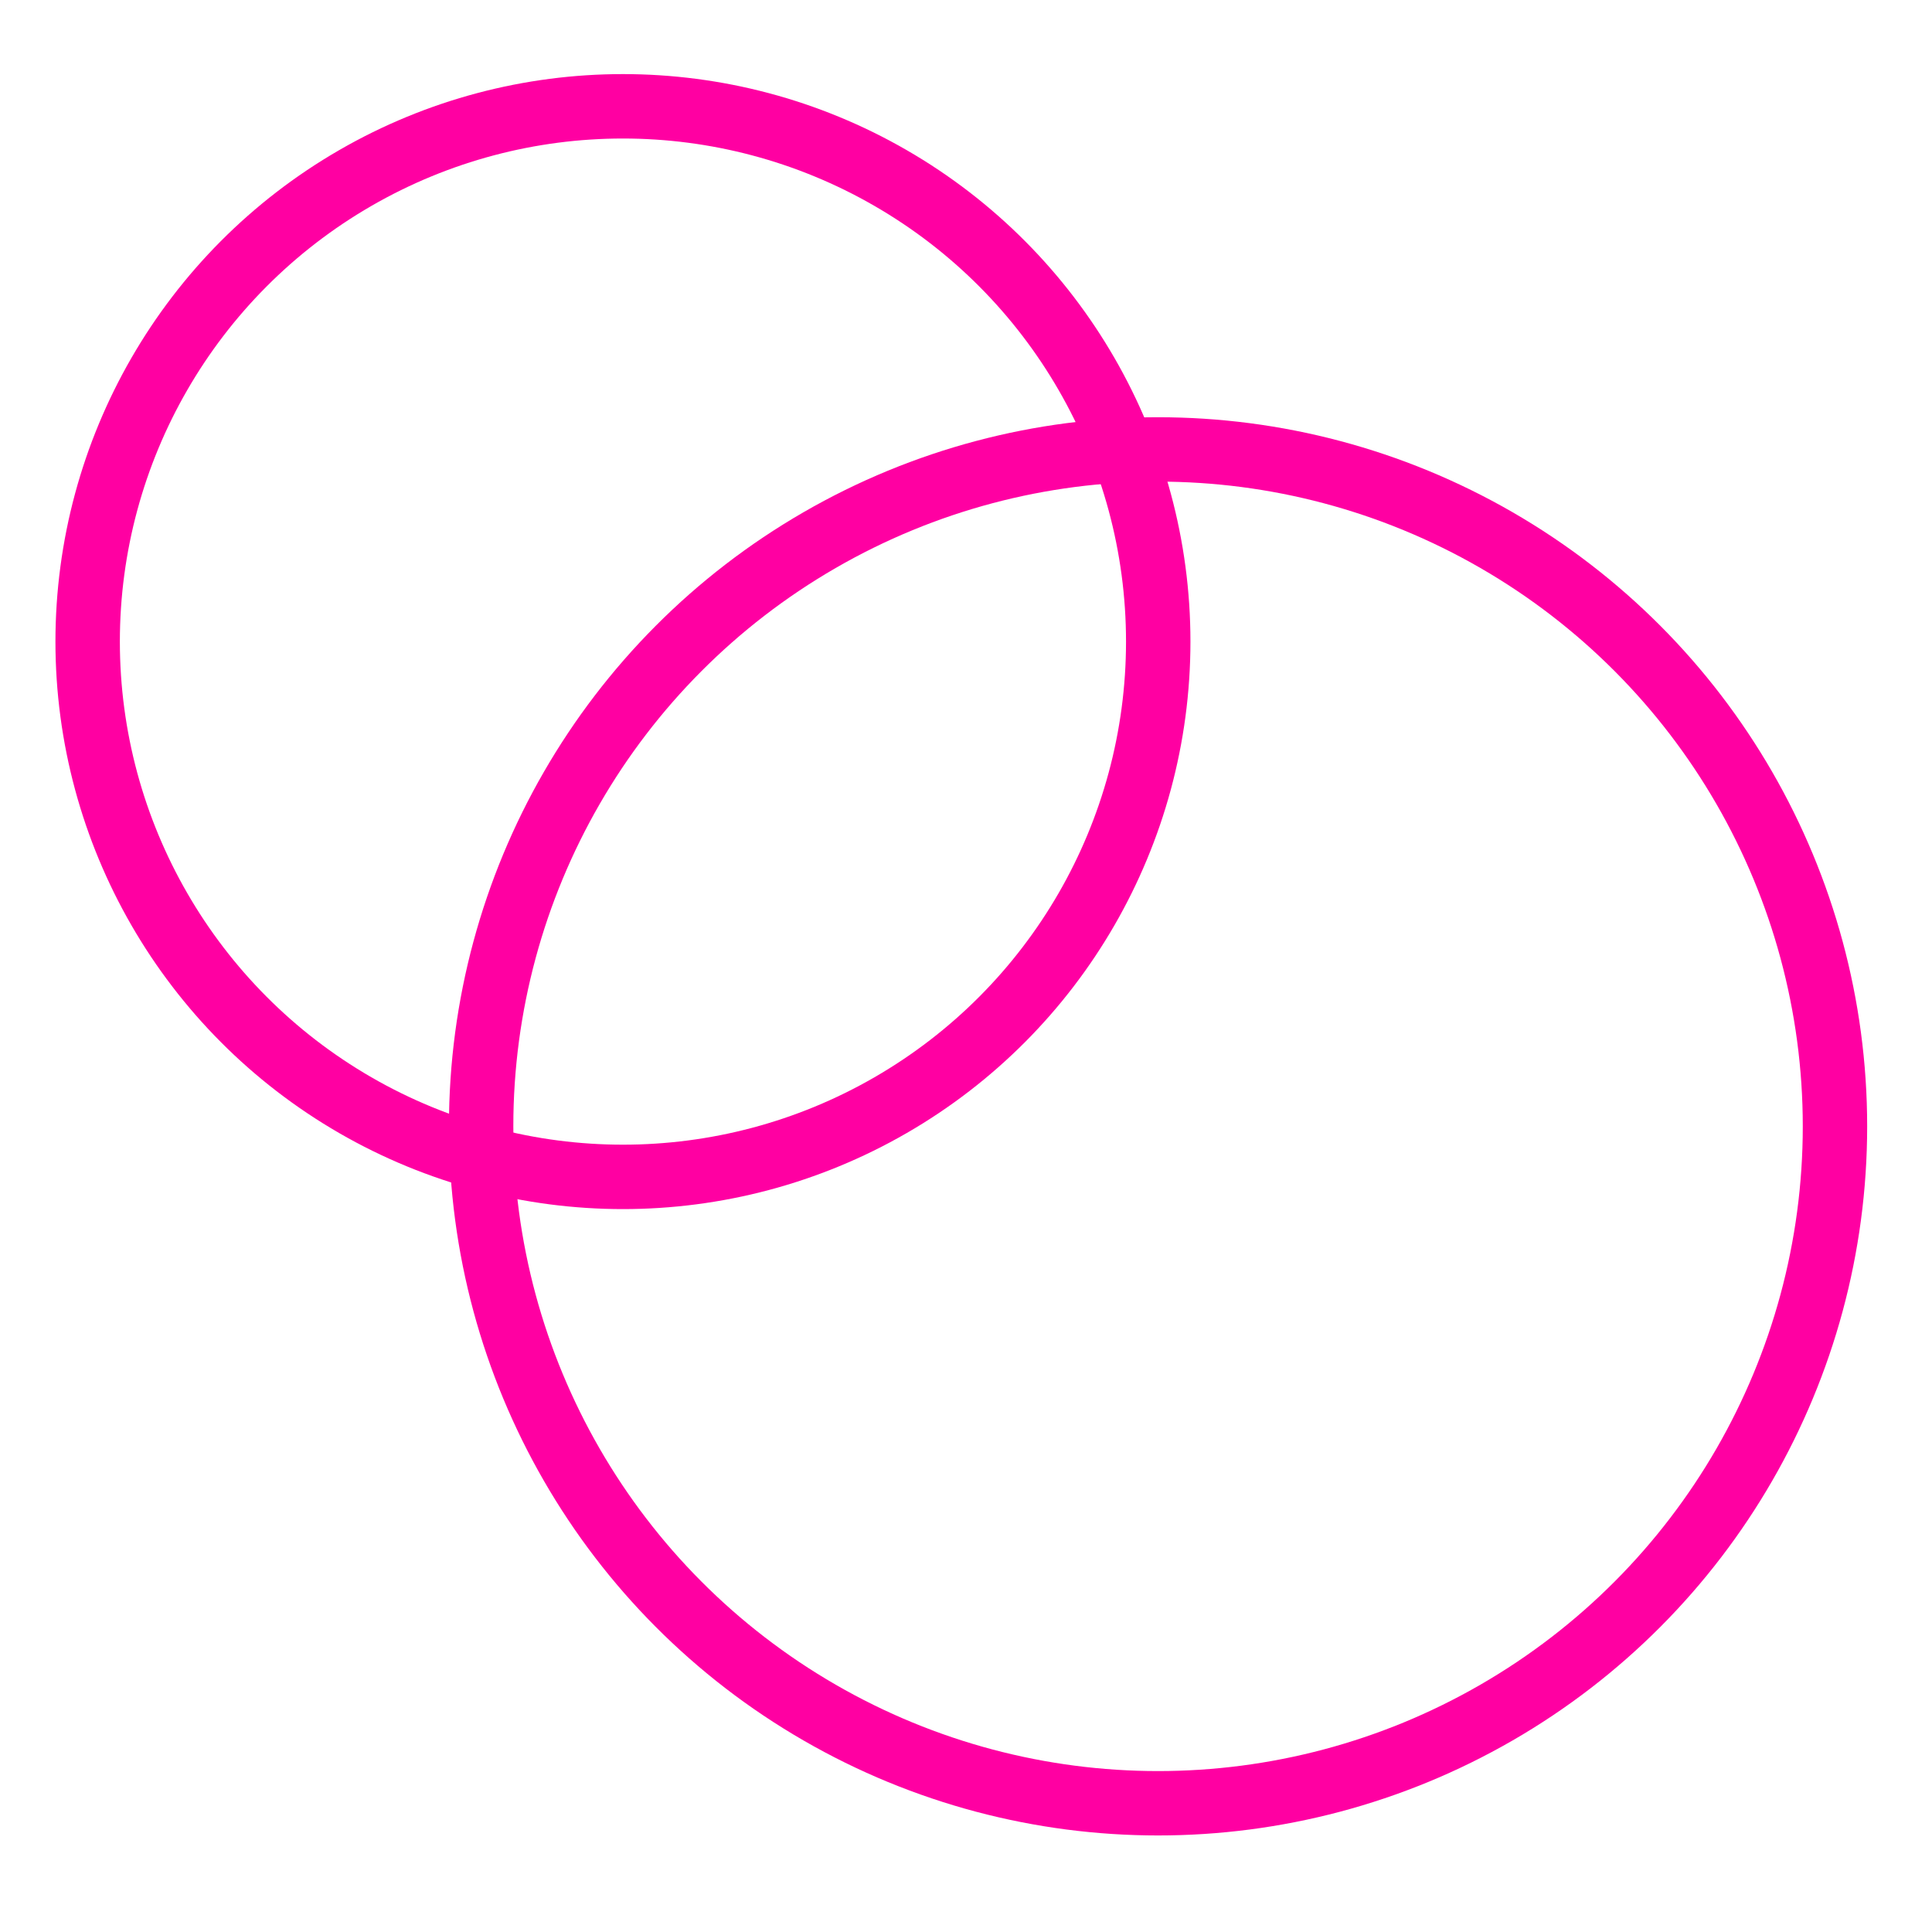
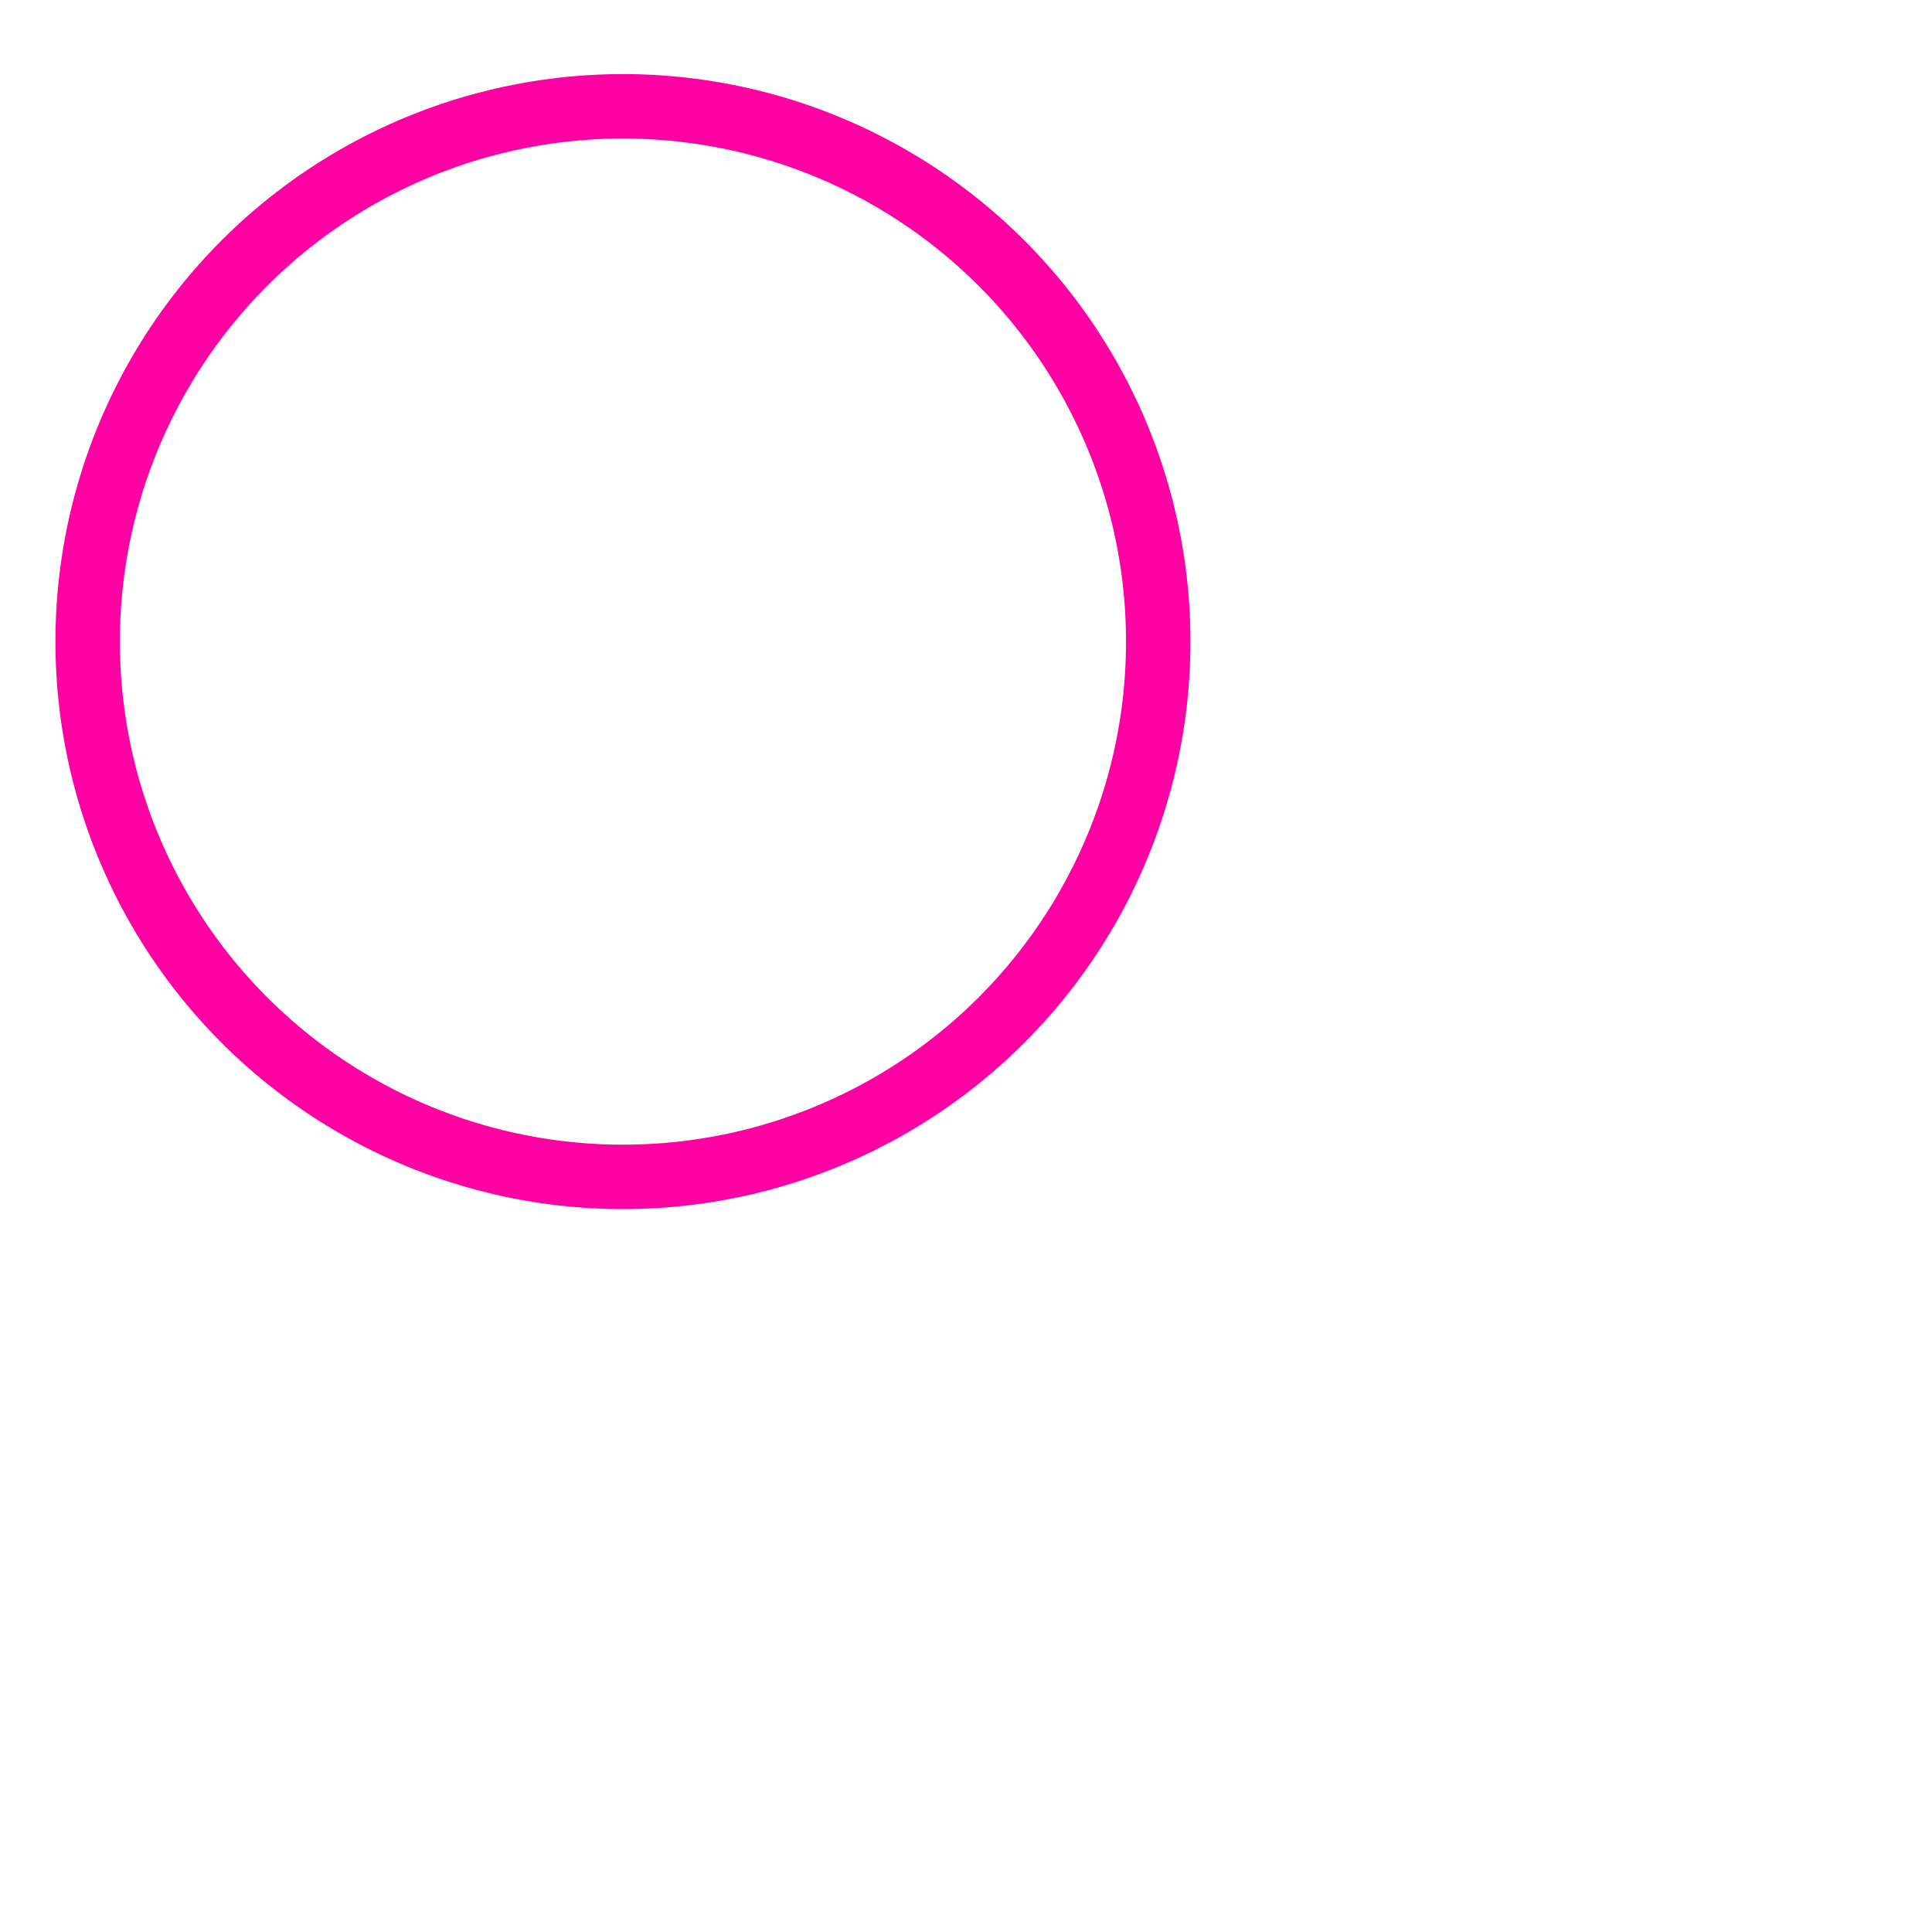
<svg xmlns="http://www.w3.org/2000/svg" viewBox="0 0 600 600" xml:space="preserve" style="fill-rule:evenodd;clip-rule:evenodd;stroke-linecap:round;stroke-linejoin:round;stroke-miterlimit:1.5">
  <circle cx="178.378" cy="192.278" r="173.166" style="fill:none;stroke:#ff00a2;stroke-width:20.84px" transform="matrix(.96 0 0 .96 22.217 14.667)" />
-   <circle cx="178.378" cy="192.278" r="173.166" style="fill:none;stroke:#ff00a2;stroke-width:16.47px" transform="translate(143.093 116.372) scale(1.214)" />
</svg>